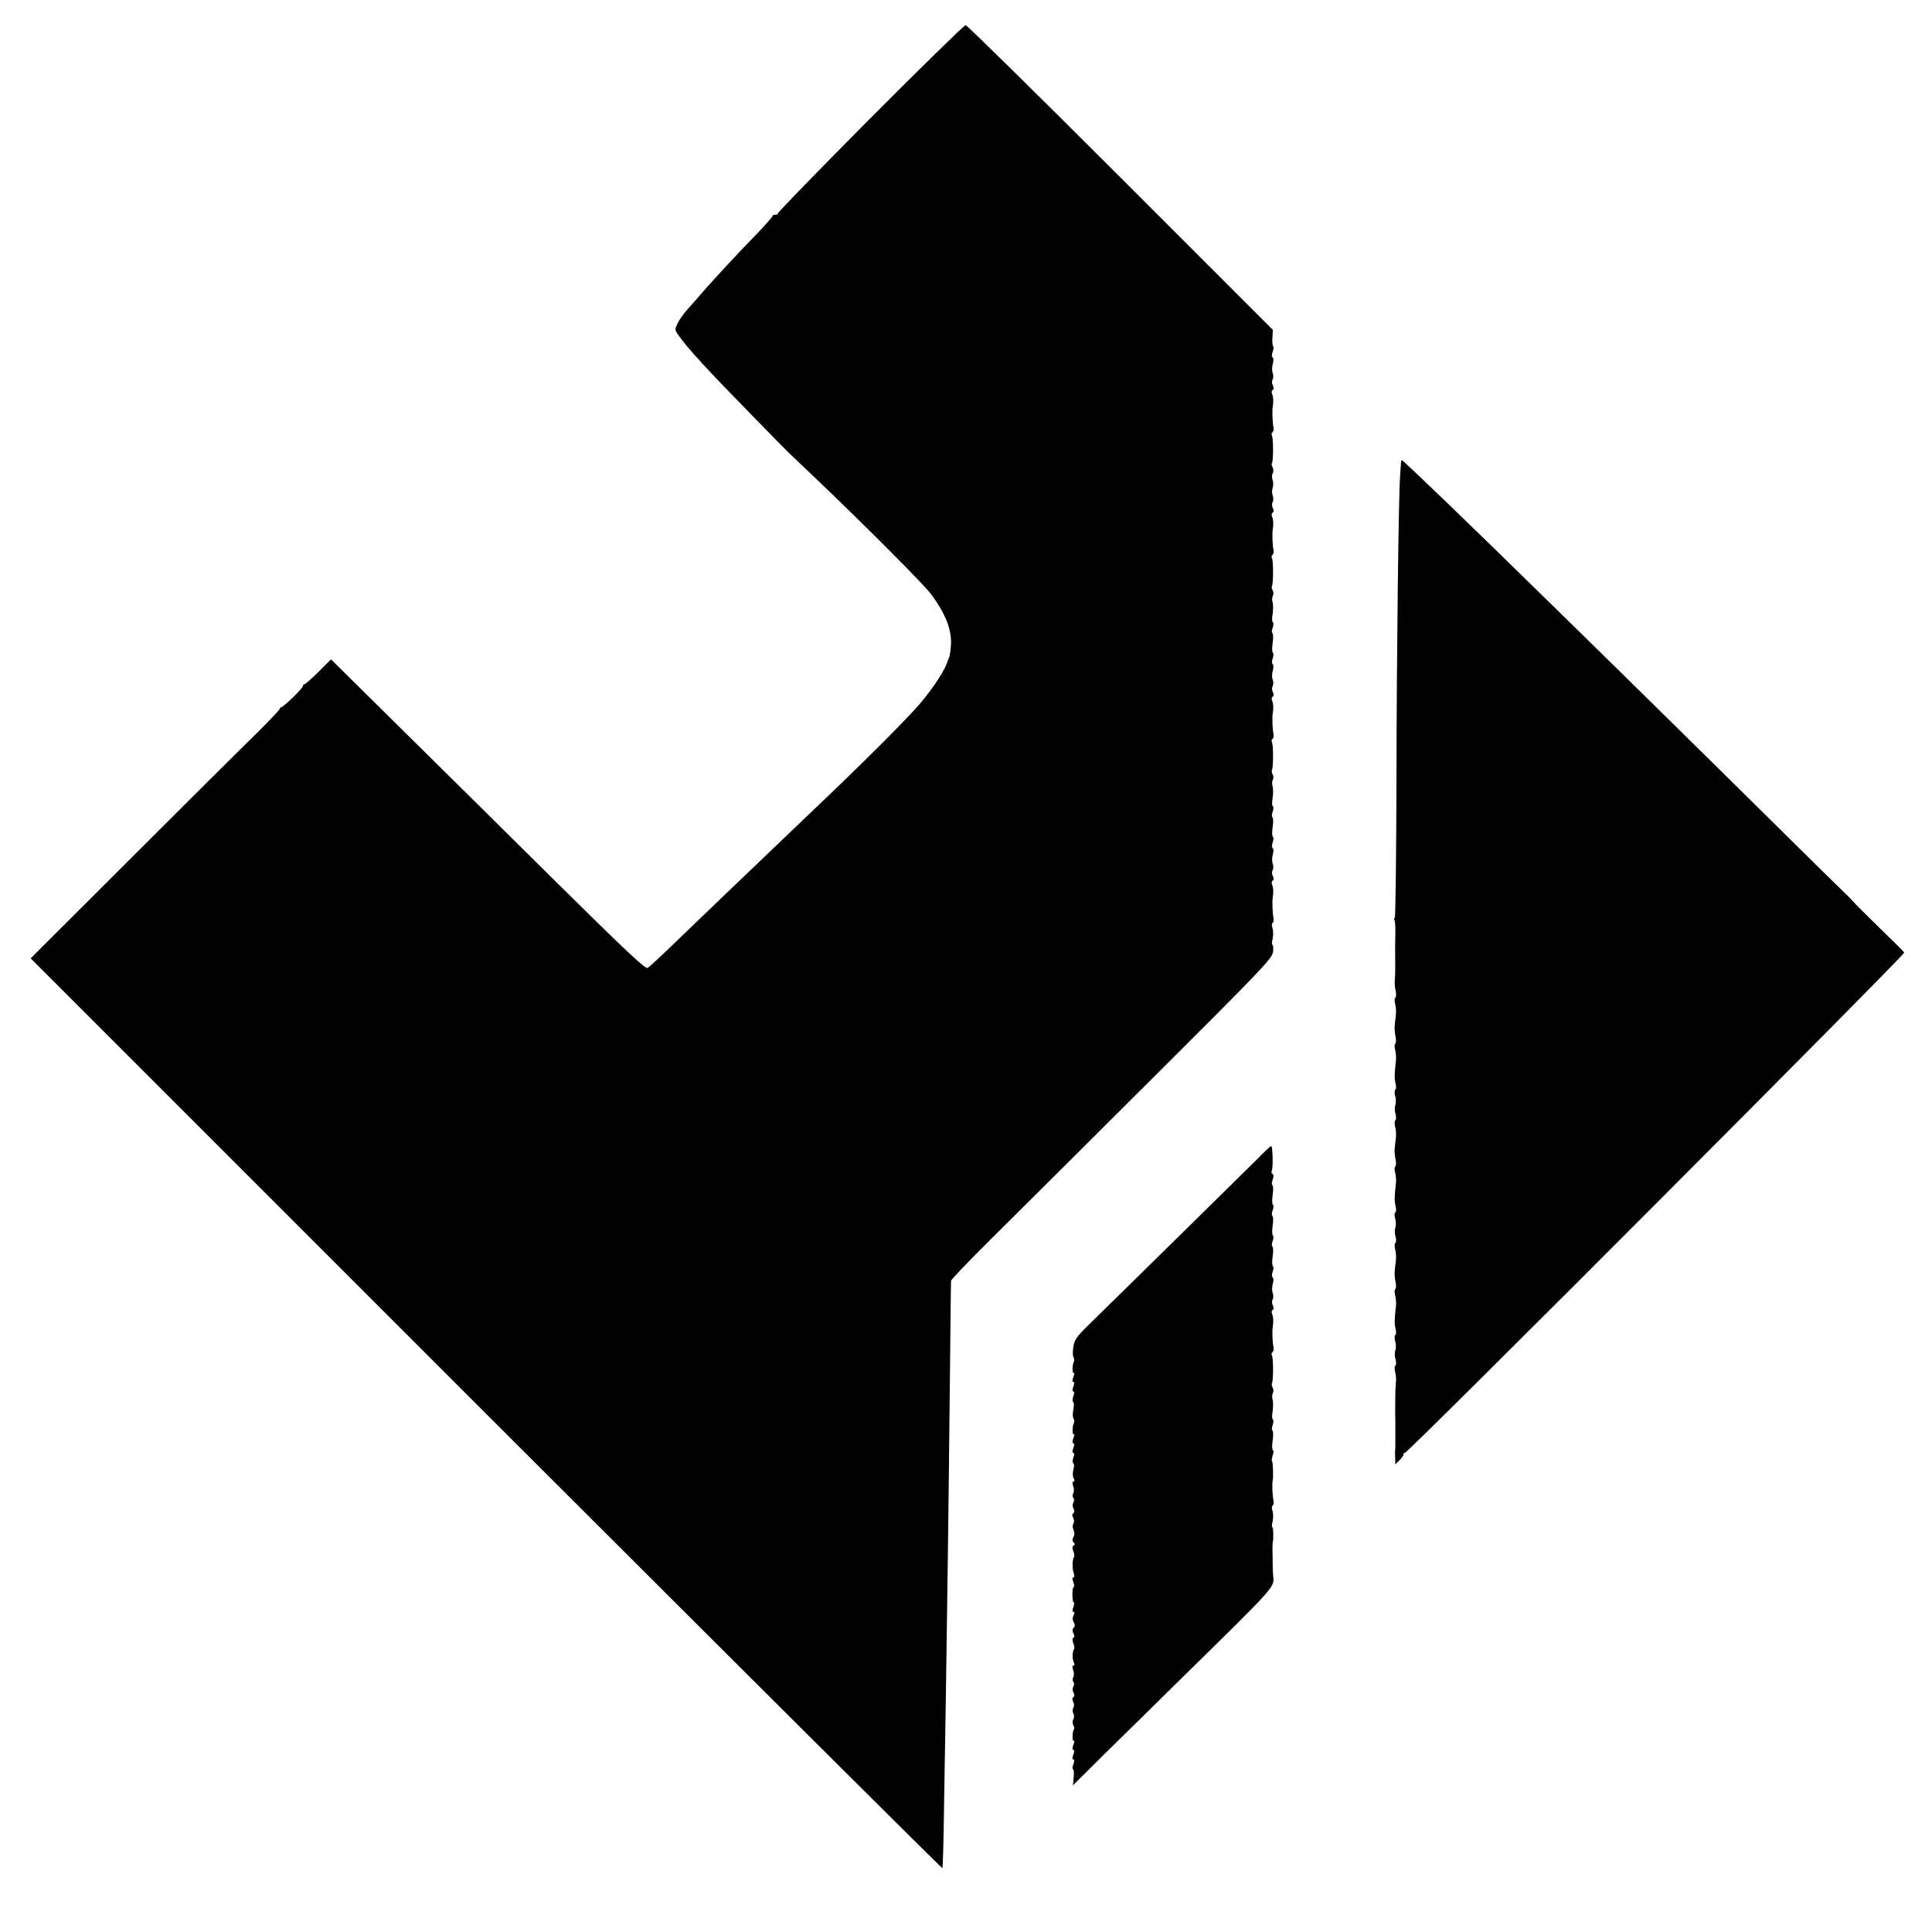
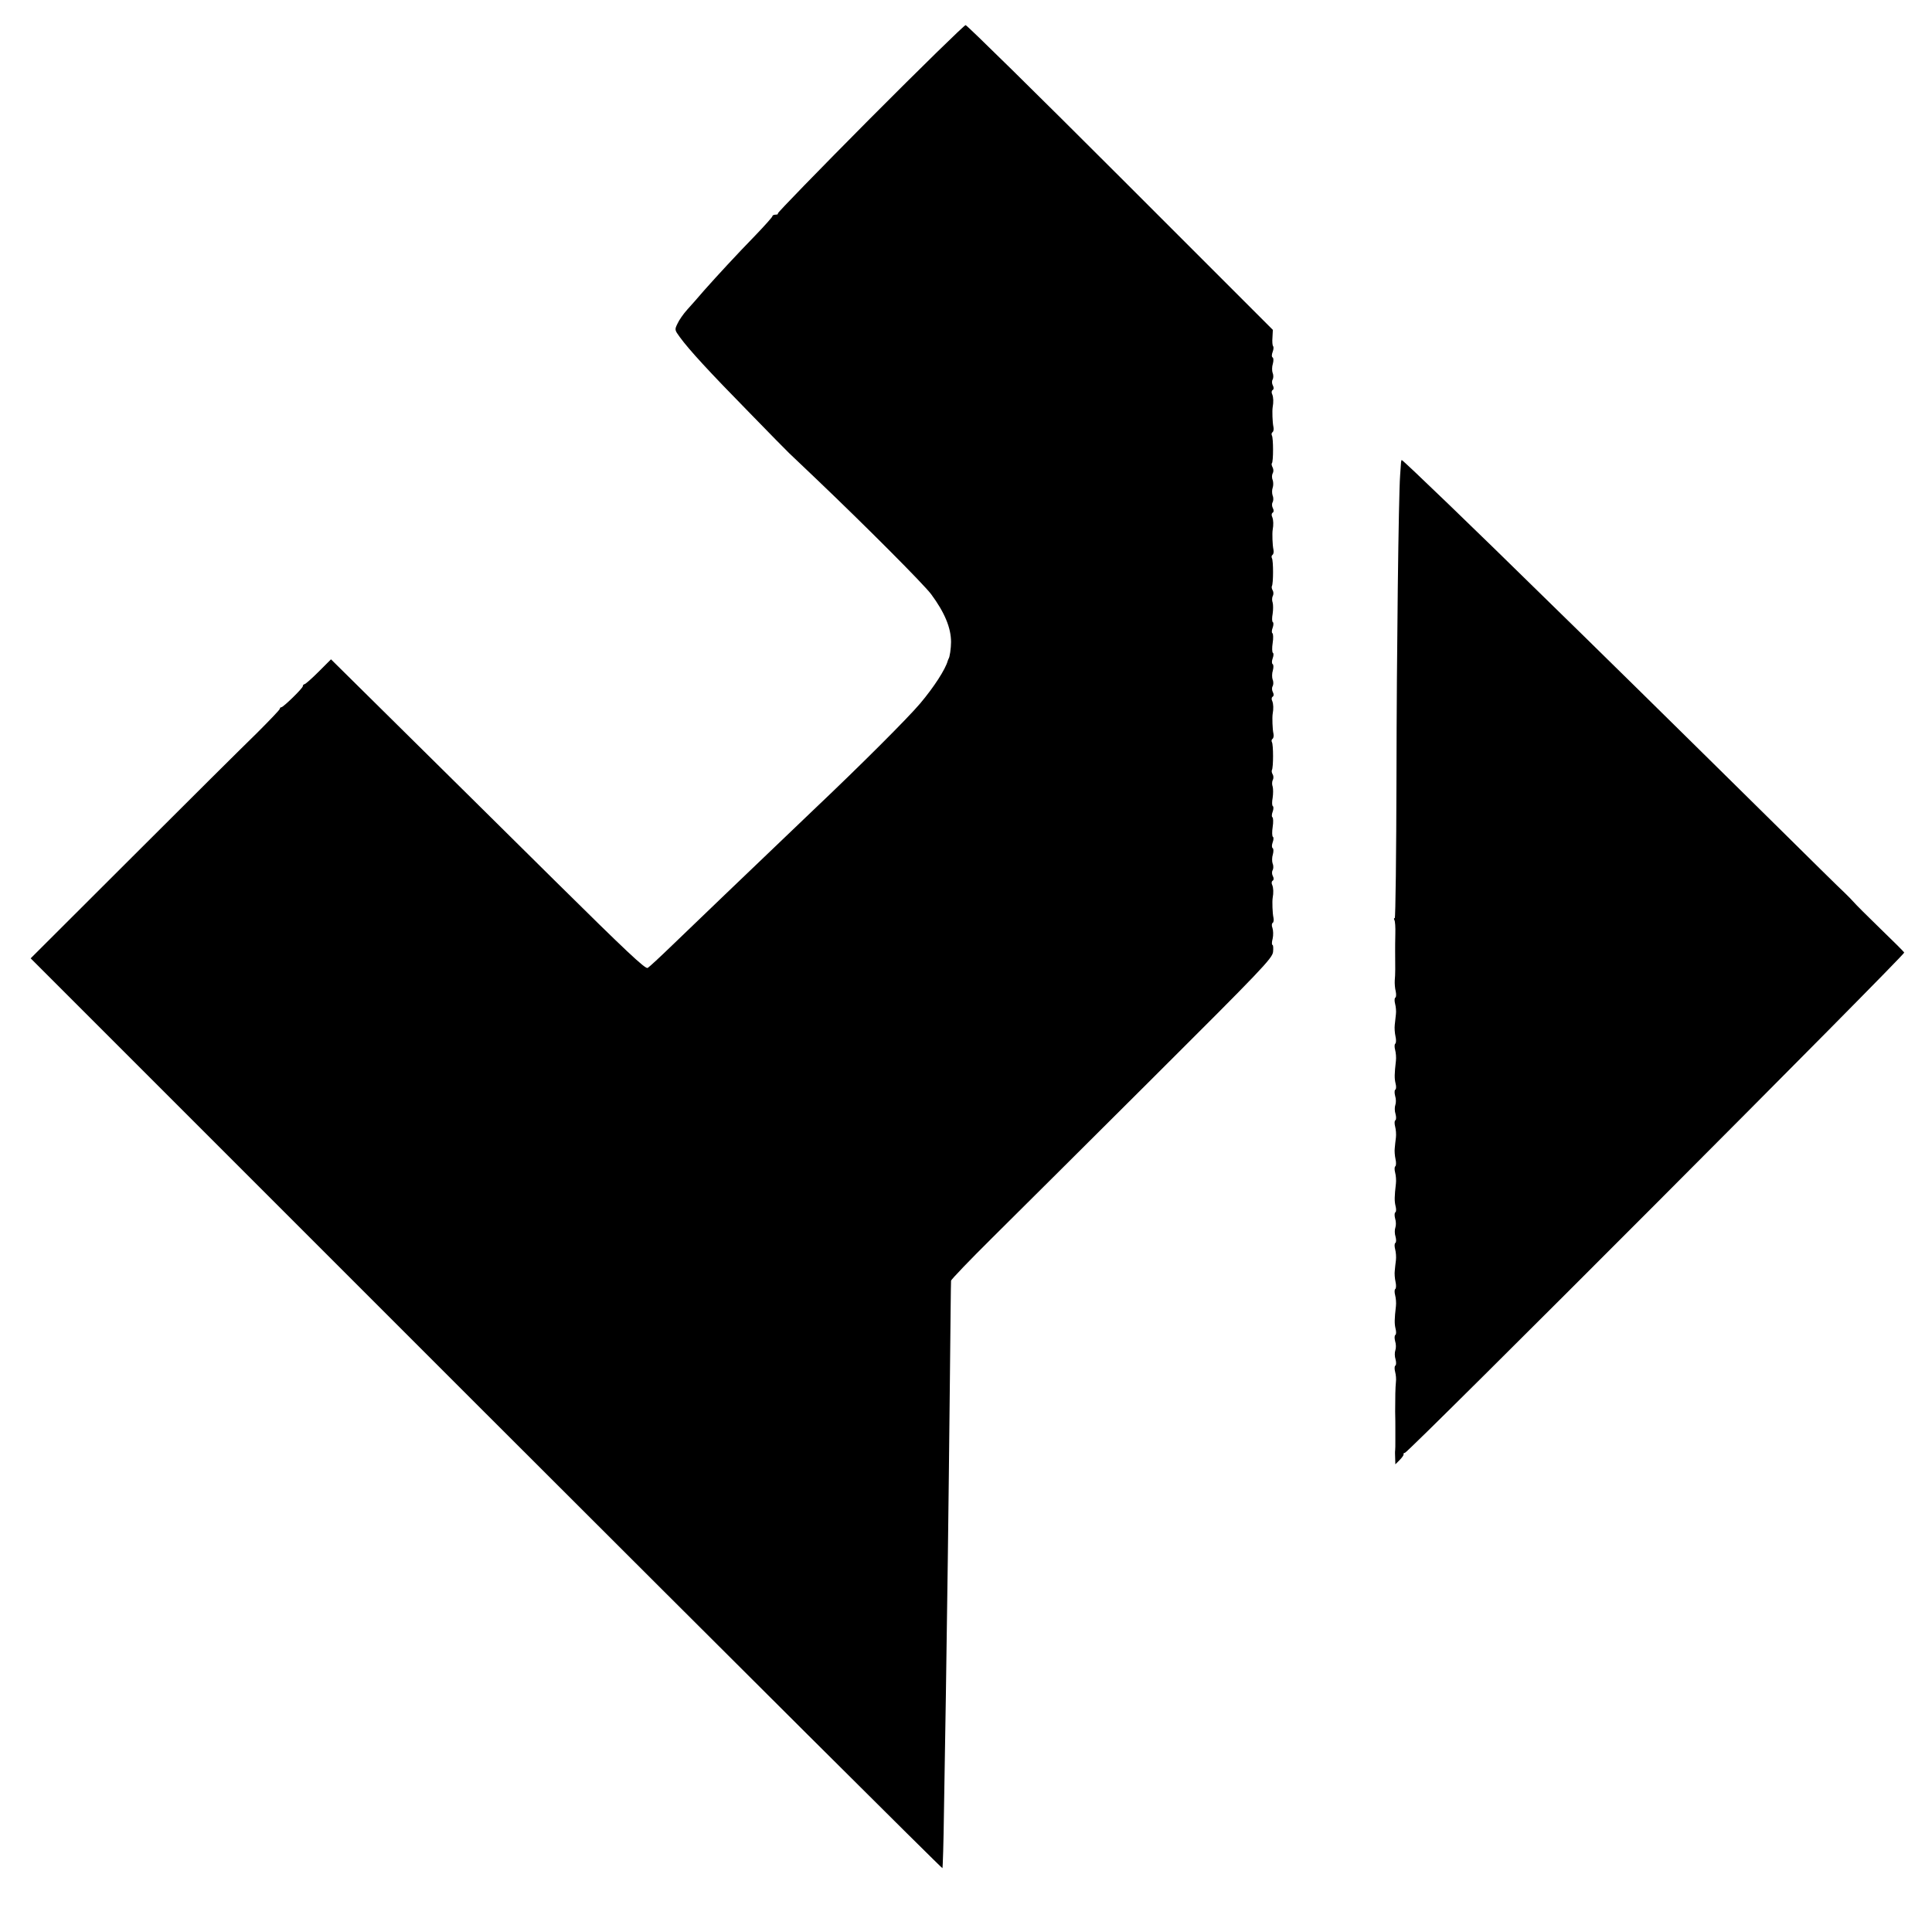
<svg xmlns="http://www.w3.org/2000/svg" version="1.0" width="1008pt" height="1008pt" viewBox="0 0 1008 1008" preserveAspectRatio="xMidYMid meet">
  <g transform="translate(0,1008) scale(0.1,-0.1)" fill="#000000" stroke="none">
    <path d="M4538 9460 c-267 -269 -483 -491 -480 -494 3 -3 -2 -6 -11 -6 -9 0 -17 -3 -17 -8 0 -4 -39 -48 -87 -98 -103 -106 -197 -208 -270 -290 -28 -33 -67 -77 -87 -99 -20 -22 -43 -55 -51 -73 -16 -32 -15 -34 12 -71 49 -67 153 -180 358 -389 110 -113 205 -210 212 -216 6 -6 70 -67 143 -136 259 -247 557 -546 598 -600 71 -96 104 -176 104 -250 0 -31 -7 -81 -13 -87 -1 -2 -2 -6 -4 -10 -12 -45 -73 -139 -144 -223 -63 -75 -312 -324 -556 -555 -92 -88 -196 -187 -230 -220 -34 -33 -138 -132 -230 -220 -92 -88 -217 -209 -279 -268 -61 -59 -118 -112 -127 -117 -12 -7 -113 88 -485 456 -258 255 -626 620 -818 809 l-349 345 -65 -65 c-36 -36 -69 -65 -74 -65 -4 0 -8 -5 -8 -10 0 -11 -101 -109 -112 -110 -5 0 -8 -4 -8 -8 0 -5 -55 -62 -121 -128 -67 -65 -360 -356 -650 -646 l-529 -528 2376 -2376 c1307 -1306 2378 -2373 2381 -2371 2 3 6 135 8 294 3 158 7 432 10 608 6 380 14 963 21 1650 3 275 5 506 6 513 1 7 98 108 216 225 117 116 494 491 837 833 566 564 623 624 627 657 2 20 1 37 -3 37 -4 0 -4 15 1 33 4 18 3 43 -1 55 -5 12 -4 24 1 27 5 3 7 15 4 28 -5 22 -7 84 -4 102 5 27 4 52 -2 67 -5 9 -4 20 2 23 6 4 7 13 1 24 -5 9 -6 23 -1 31 4 7 5 23 0 34 -4 11 -4 33 1 48 4 15 4 30 -1 33 -5 3 -5 16 0 30 5 13 6 27 1 29 -4 3 -5 26 -1 51 4 25 3 48 -1 51 -5 2 -4 16 1 29 5 13 5 27 1 29 -5 3 -5 23 -1 44 3 21 3 47 0 58 -4 10 -4 26 1 35 4 8 4 21 -1 29 -5 8 -6 18 -4 22 8 13 8 134 0 146 -3 6 -2 13 3 17 5 3 8 15 5 28 -5 22 -7 84 -4 102 5 27 4 52 -2 67 -5 9 -4 20 2 23 6 4 7 13 1 24 -5 9 -6 23 -1 31 4 7 5 23 0 34 -4 11 -4 33 1 48 4 15 4 30 -1 33 -5 3 -5 16 0 30 5 13 6 27 1 29 -4 3 -5 26 -1 51 4 25 3 48 -1 51 -5 2 -4 16 1 29 5 13 5 27 1 29 -5 3 -5 23 -1 44 3 21 3 47 0 58 -4 10 -4 26 1 35 4 8 4 21 -1 29 -5 8 -6 18 -4 22 8 13 8 134 0 146 -3 6 -2 13 3 17 5 3 8 15 5 28 -5 22 -7 84 -4 102 5 27 4 52 -2 67 -5 9 -4 20 2 23 6 4 7 13 1 24 -5 9 -6 23 -1 31 4 7 5 23 0 34 -4 12 -4 30 0 41 4 11 4 29 0 41 -5 11 -4 27 0 34 5 8 5 21 0 31 -5 9 -7 19 -4 22 8 8 8 132 0 145 -3 6 -2 13 3 17 5 3 8 15 5 28 -5 22 -7 84 -4 102 5 27 4 52 -2 67 -5 9 -4 20 2 23 6 4 7 13 1 24 -5 9 -6 23 -1 31 4 7 5 23 0 34 -4 11 -4 33 1 48 4 15 4 30 -1 33 -6 3 -5 16 0 29 5 13 6 27 2 30 -3 4 -5 24 -3 46 l2 39 -795 795 c-438 438 -802 796 -808 795 -7 0 -232 -220 -500 -489z" />
    <path d="M7309 7658 c-1 -13 -3 -39 -4 -58 -8 -106 -18 -920 -19 -1567 -1 -409 -5 -743 -9 -743 -5 0 -5 -5 -2 -10 4 -6 6 -39 5 -73 -1 -34 -1 -74 -1 -89 1 -76 1 -126 -2 -153 -1 -16 1 -42 5 -57 3 -15 3 -30 -2 -33 -5 -3 -5 -18 -1 -33 4 -15 6 -39 4 -54 -2 -16 -4 -40 -6 -55 -2 -16 0 -43 4 -61 4 -17 3 -34 -1 -37 -5 -3 -5 -18 -1 -33 4 -15 6 -40 4 -57 -8 -69 -8 -91 -2 -117 4 -15 4 -30 -1 -33 -5 -3 -5 -18 -1 -33 5 -15 5 -36 1 -47 -4 -11 -4 -32 1 -47 4 -15 4 -30 -1 -33 -5 -3 -5 -18 -1 -33 4 -15 6 -40 4 -57 -2 -16 -5 -41 -6 -55 -2 -14 0 -40 4 -58 4 -17 3 -34 -1 -37 -5 -3 -5 -18 -1 -33 4 -15 6 -40 4 -57 -8 -69 -8 -91 -2 -117 4 -15 4 -30 -1 -33 -5 -3 -5 -18 -1 -33 5 -15 5 -36 1 -47 -4 -11 -4 -32 1 -47 4 -15 4 -30 -1 -33 -5 -3 -5 -18 -1 -33 4 -15 6 -40 4 -57 -2 -16 -5 -41 -6 -55 -2 -14 0 -40 4 -58 4 -17 3 -34 -1 -37 -5 -3 -5 -18 -1 -33 4 -15 6 -40 4 -57 -8 -69 -8 -91 -2 -117 4 -15 4 -30 -1 -33 -5 -3 -5 -18 -1 -33 5 -15 5 -36 1 -47 -4 -11 -4 -32 1 -47 4 -15 4 -30 -1 -33 -5 -3 -5 -18 -1 -33 4 -15 6 -38 4 -52 -3 -31 -4 -77 -4 -155 1 -33 1 -69 1 -80 0 -11 0 -41 0 -67 0 -26 0 -50 -1 -55 -1 -4 -1 -23 0 -40 l1 -33 22 22 c13 13 22 26 21 30 -2 5 2 8 7 8 17 0 2611 2600 2605 2610 -3 6 -61 63 -127 127 -67 65 -128 126 -137 137 -9 10 -30 32 -48 49 -18 16 -182 178 -365 359 -183 181 -497 490 -696 686 -200 197 -428 420 -507 497 -343 337 -735 715 -742 715 -1 0 -4 -10 -4 -22z" />
-     <path d="M6554 4027 c-40 -39 -239 -236 -444 -437 -204 -201 -401 -394 -438 -430 -54 -54 -67 -72 -72 -107 -4 -23 -3 -48 1 -55 4 -6 5 -16 2 -22 -9 -14 -9 -65 -1 -59 5 2 4 -7 -2 -21 -6 -16 -6 -26 0 -26 6 0 6 -9 0 -25 -6 -16 -6 -25 0 -25 6 0 6 -9 0 -25 -5 -13 -5 -27 -1 -30 5 -3 5 -20 1 -39 -4 -19 -4 -40 1 -47 4 -7 5 -17 2 -23 -9 -14 -9 -65 -1 -59 5 2 4 -7 -2 -21 -6 -16 -6 -26 0 -26 6 0 6 -9 0 -25 -6 -16 -6 -25 0 -25 6 0 6 -9 0 -25 -5 -14 -5 -27 0 -30 5 -3 5 -18 0 -33 -4 -16 -4 -36 2 -45 6 -11 5 -17 -1 -17 -7 0 -7 -8 -2 -23 5 -13 5 -30 1 -37 -5 -8 -5 -19 0 -25 5 -6 5 -17 0 -25 -5 -8 -5 -21 1 -31 6 -11 5 -20 -1 -24 -6 -4 -7 -13 -1 -24 6 -10 6 -23 1 -31 -5 -8 -4 -22 1 -32 6 -12 6 -25 0 -36 -7 -13 -7 -22 0 -29 8 -8 8 -13 0 -17 -7 -4 -7 -15 -1 -30 5 -13 7 -26 4 -29 -9 -9 -11 -62 -2 -84 4 -14 4 -23 -2 -23 -6 0 -6 -9 0 -25 5 -14 6 -25 2 -25 -4 0 -7 -18 -7 -40 0 -22 3 -40 7 -40 4 0 3 -11 -2 -25 -6 -16 -6 -25 1 -25 6 0 6 -6 0 -18 -6 -11 -6 -24 1 -36 7 -12 7 -21 0 -28 -7 -7 -8 -17 -2 -29 7 -11 7 -20 0 -24 -6 -3 -6 -15 0 -29 5 -13 7 -26 5 -28 -10 -10 -12 -54 -3 -70 5 -12 5 -18 -1 -18 -7 0 -7 -8 -2 -23 5 -13 5 -30 1 -37 -5 -8 -5 -19 0 -25 5 -6 5 -17 0 -25 -5 -8 -5 -21 1 -31 6 -11 5 -20 -1 -24 -6 -4 -7 -13 -1 -24 6 -10 6 -23 1 -31 -5 -8 -5 -21 0 -30 5 -9 5 -22 0 -30 -5 -8 -5 -21 0 -31 5 -9 6 -19 3 -23 -9 -9 -9 -65 -1 -59 5 2 4 -7 -2 -21 -6 -16 -6 -26 0 -26 6 0 6 -9 0 -25 -6 -16 -6 -25 0 -25 6 0 6 -9 0 -25 -5 -14 -6 -25 -2 -25 4 0 6 -19 4 -42 l-4 -43 163 162 c90 88 253 248 361 355 561 551 525 511 520 583 -1 17 -2 36 -2 43 0 6 0 18 0 25 0 6 0 30 -1 52 0 22 0 42 1 45 5 16 4 80 -1 80 -4 0 -4 15 1 33 4 18 3 43 -1 55 -5 12 -4 24 1 27 5 3 7 15 4 28 -5 21 -8 84 -4 100 4 20 2 98 -3 103 -3 3 -2 17 3 30 5 13 6 26 1 28 -4 3 -5 26 -1 51 4 25 3 48 -1 51 -5 2 -4 16 1 29 5 13 5 27 1 29 -5 3 -5 23 -1 44 3 21 3 47 0 58 -4 10 -4 26 1 35 4 8 4 21 -1 29 -5 8 -6 18 -4 22 8 13 8 134 0 146 -3 6 -2 13 3 17 5 3 8 15 5 28 -5 22 -7 84 -4 102 5 27 4 52 -2 67 -5 9 -4 20 2 23 6 4 7 13 1 24 -5 9 -6 23 -1 31 4 7 5 23 0 34 -4 11 -4 33 1 48 4 15 4 30 -1 33 -5 3 -5 16 0 30 5 13 6 27 1 29 -4 3 -5 26 -1 51 4 25 3 48 -1 51 -5 2 -4 16 1 29 5 13 6 27 1 29 -4 3 -5 26 -1 51 4 25 3 48 -1 51 -5 2 -4 16 1 29 5 13 6 27 1 29 -4 3 -5 26 -1 51 4 25 3 48 -1 51 -5 2 -4 16 1 29 6 15 6 27 -1 30 -5 4 -7 10 -4 15 3 5 5 29 5 52 -1 62 -3 78 -9 78 -3 0 -38 -33 -77 -73z" />
  </g>
</svg>